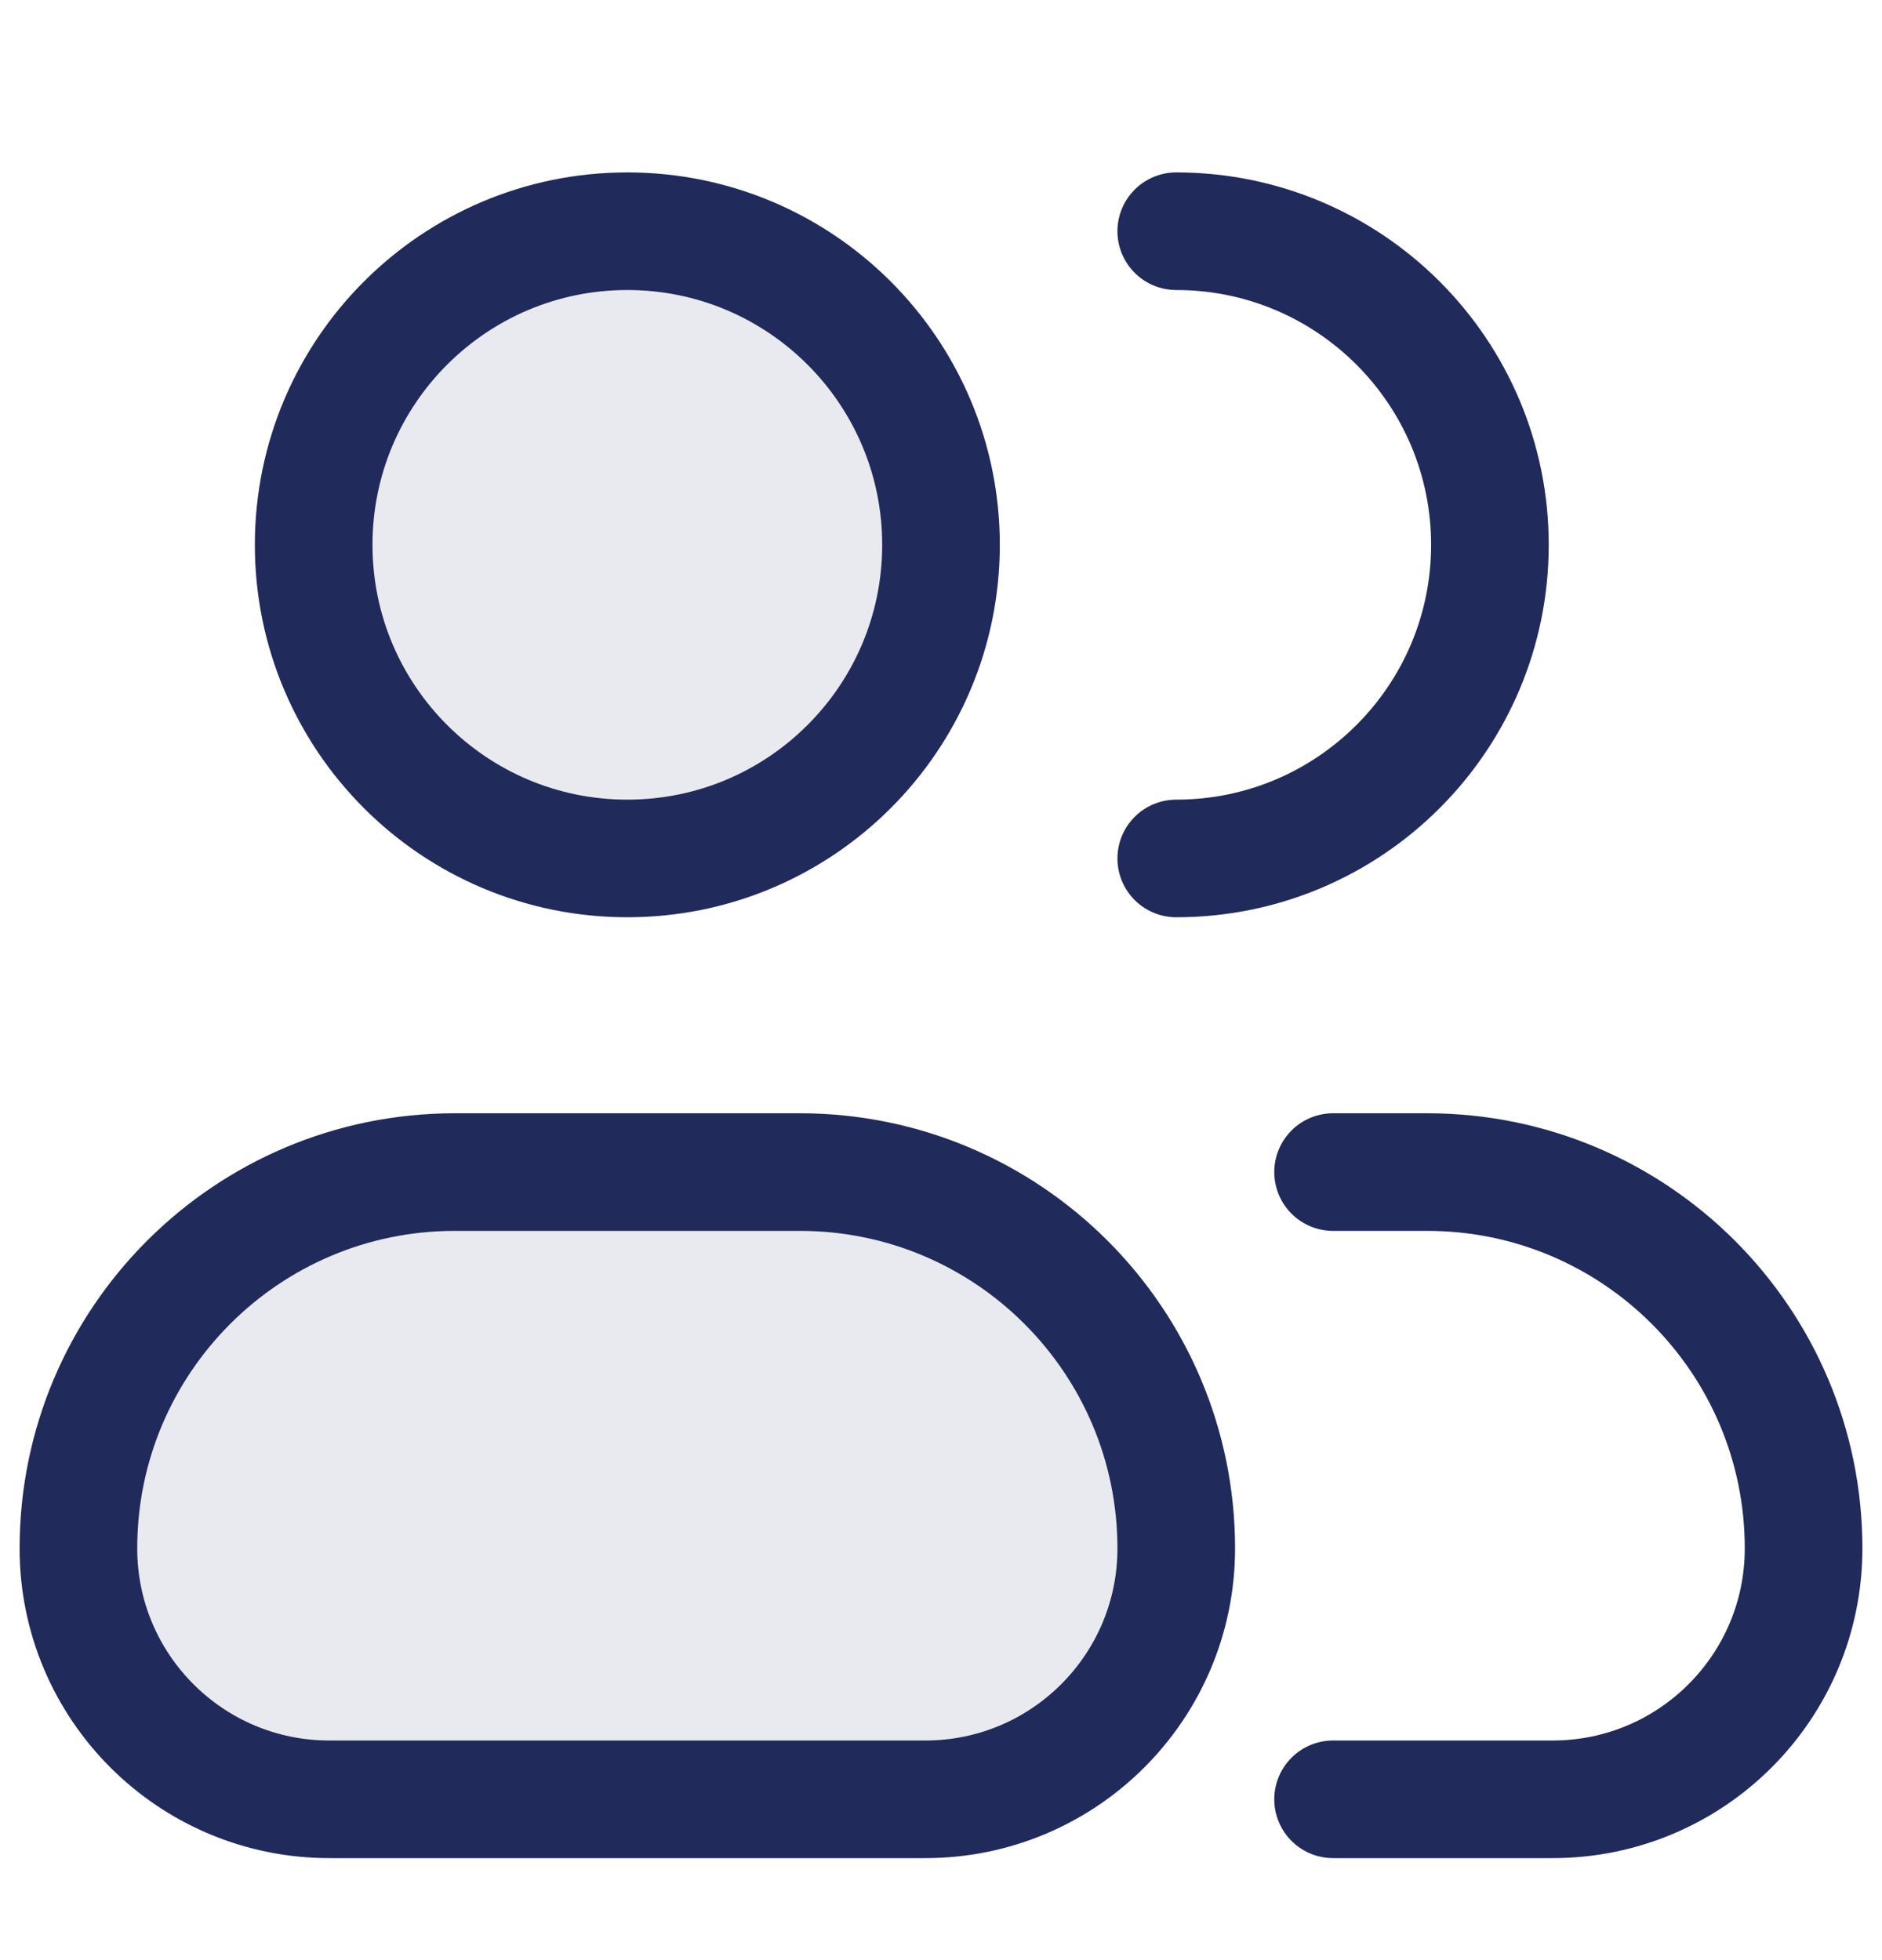
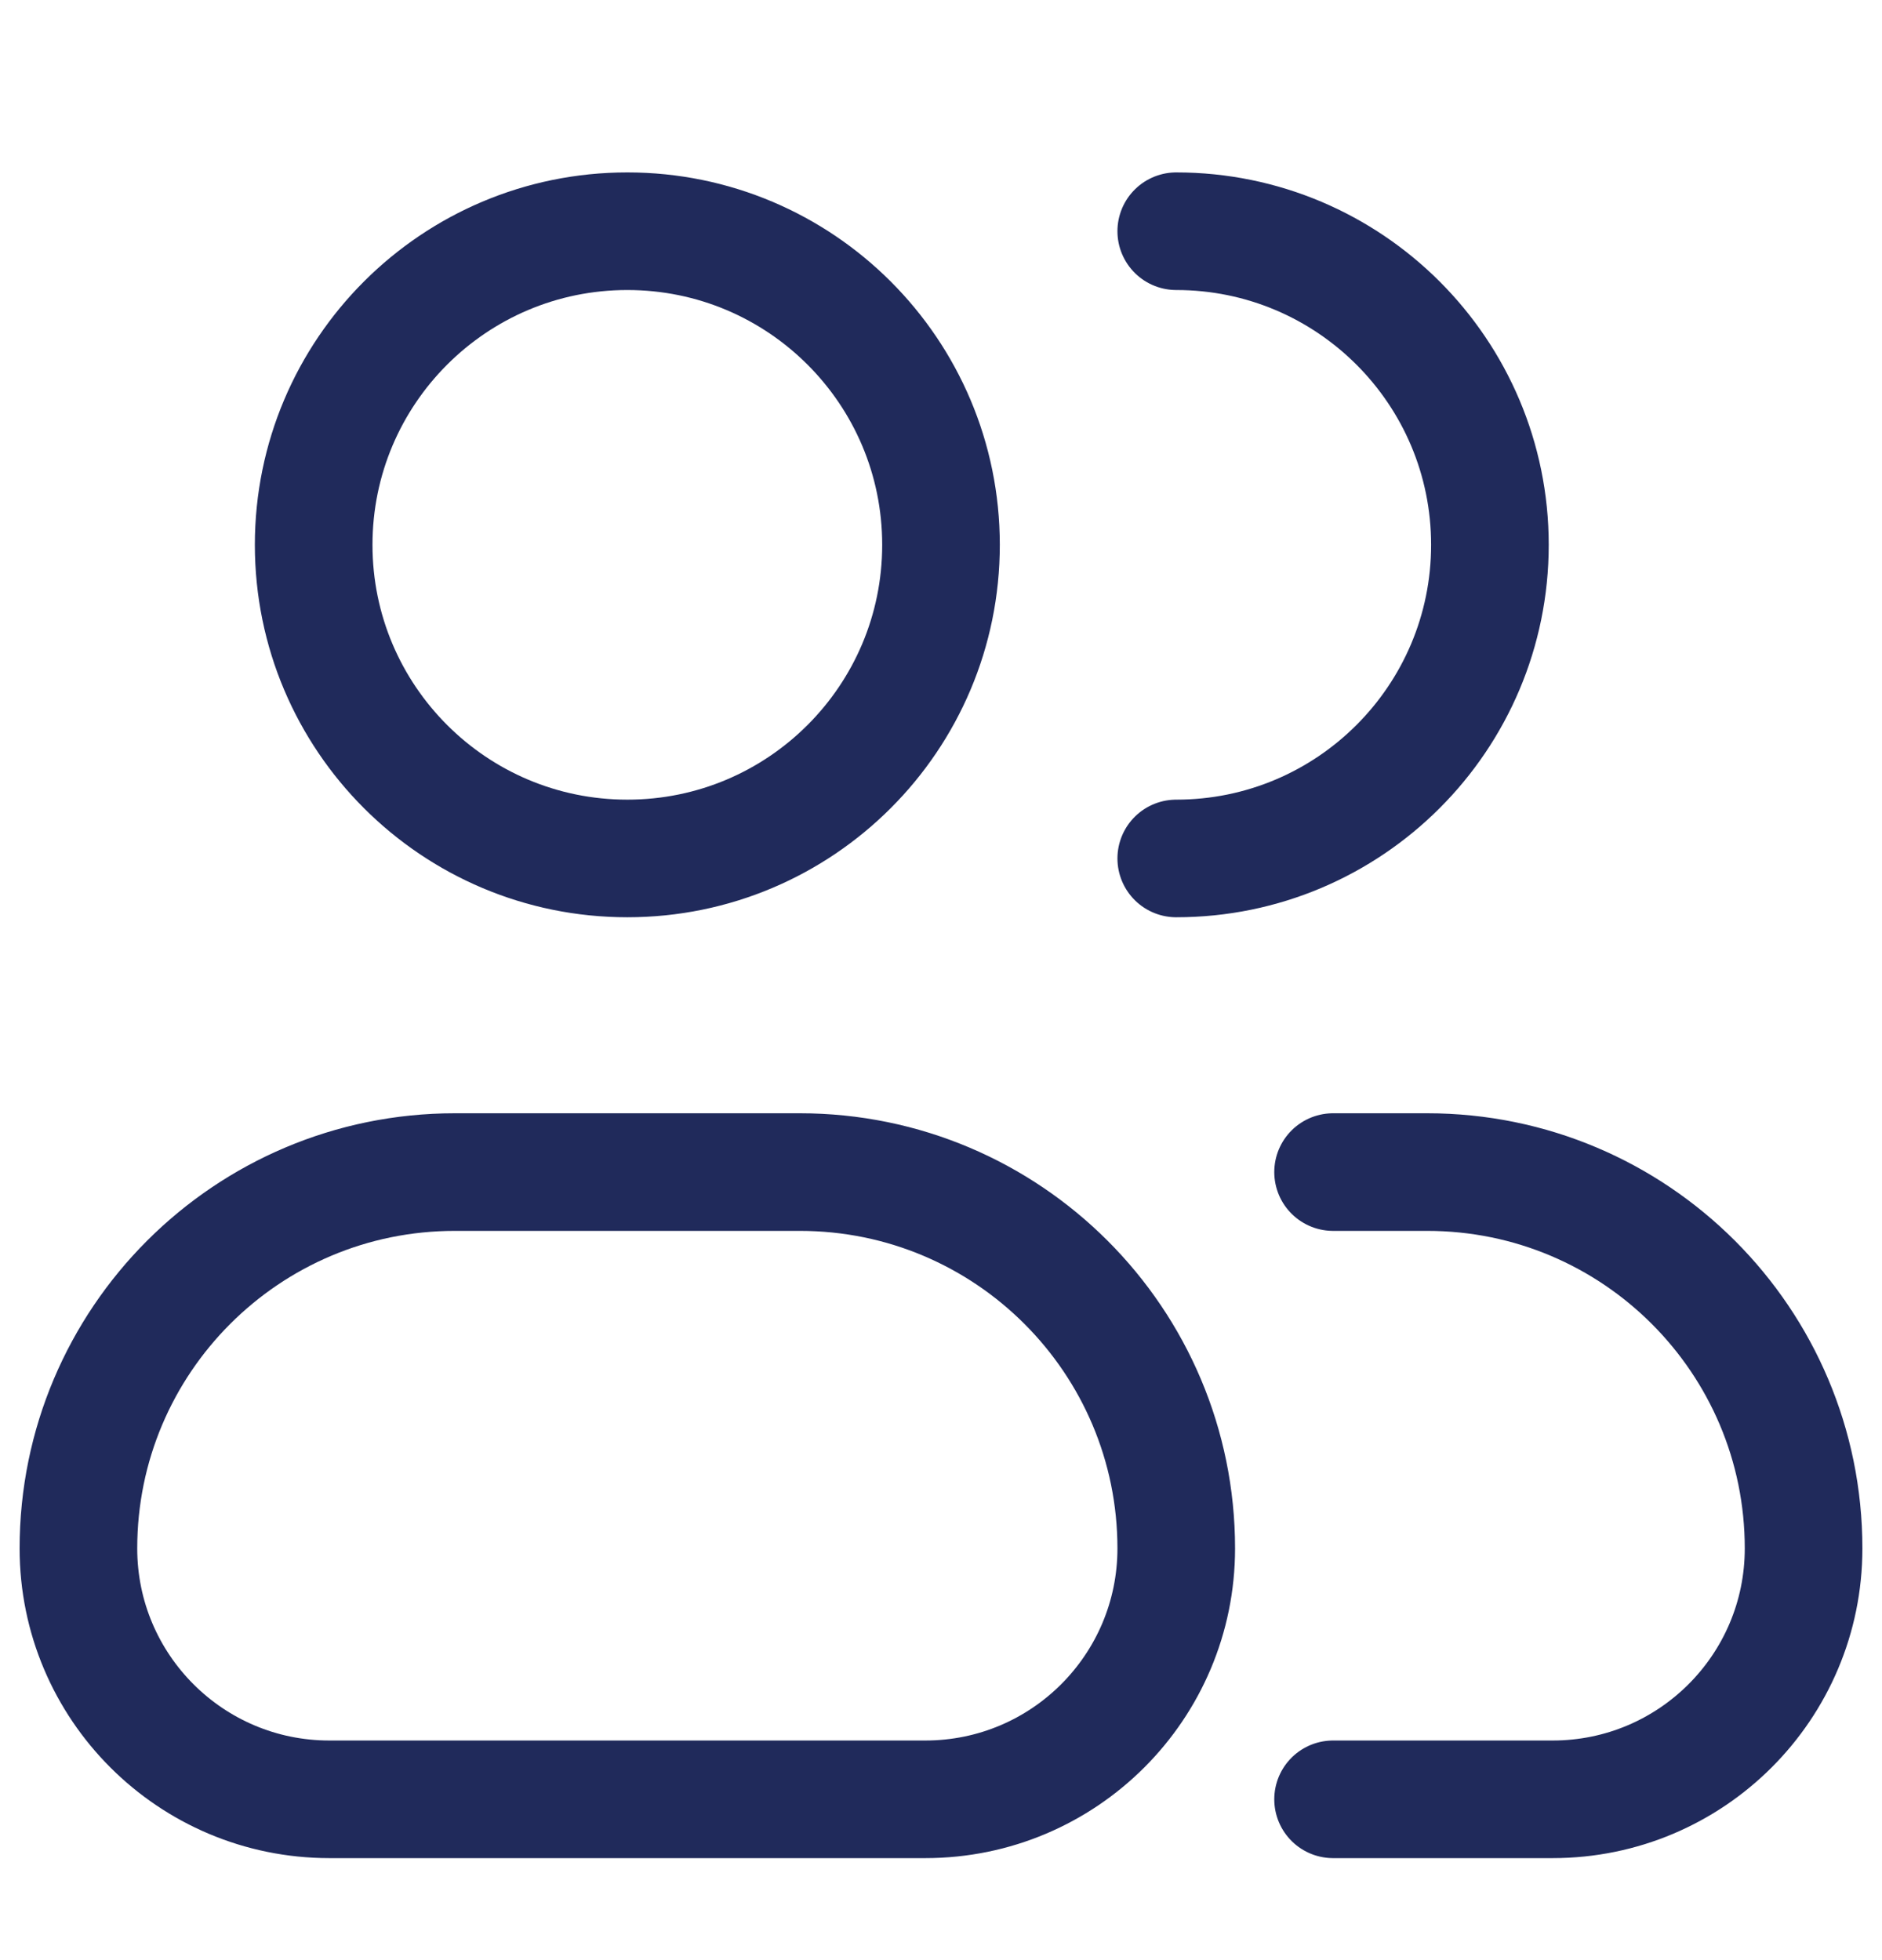
<svg xmlns="http://www.w3.org/2000/svg" width="24" height="25" viewBox="0 0 24 25" fill="none">
  <g id="ic3">
    <g id="Group">
-       <path id="Vector" d="M1 19.749C1 17.098 3.149 14.949 5.8 14.949H10.2C12.851 14.949 15 17.098 15 19.749C15 21.517 13.567 22.949 11.8 22.949H4.2C2.433 22.949 1 21.517 1 19.749Z" fill="#202A5B" fill-opacity="0.1" />
-       <path id="Vector_2" d="M12 6.949C12 9.158 10.209 10.949 8 10.949C5.791 10.949 4 9.158 4 6.949C4 4.74 5.791 2.949 8 2.949C10.209 2.949 12 4.74 12 6.949Z" fill="#202A5B" fill-opacity="0.1" />
-     </g>
+       </g>
    <path id="Vector_3" d="M15 10.949C17.209 10.949 19 9.158 19 6.949C19 4.74 17.209 2.949 15 2.949M17 22.949H19.8C21.567 22.949 23 21.517 23 19.749C23 17.098 20.851 14.949 18.2 14.949H17M12 6.949C12 9.158 10.209 10.949 8 10.949C5.791 10.949 4 9.158 4 6.949C4 4.74 5.791 2.949 8 2.949C10.209 2.949 12 4.74 12 6.949ZM4.2 22.949H11.8C13.567 22.949 15 21.517 15 19.749C15 17.098 12.851 14.949 10.2 14.949H5.8C3.149 14.949 1 17.098 1 19.749C1 21.517 2.433 22.949 4.2 22.949Z" stroke="#202A5B" stroke-width="1.5" stroke-linecap="round" stroke-linejoin="round" />
  </g>
</svg>